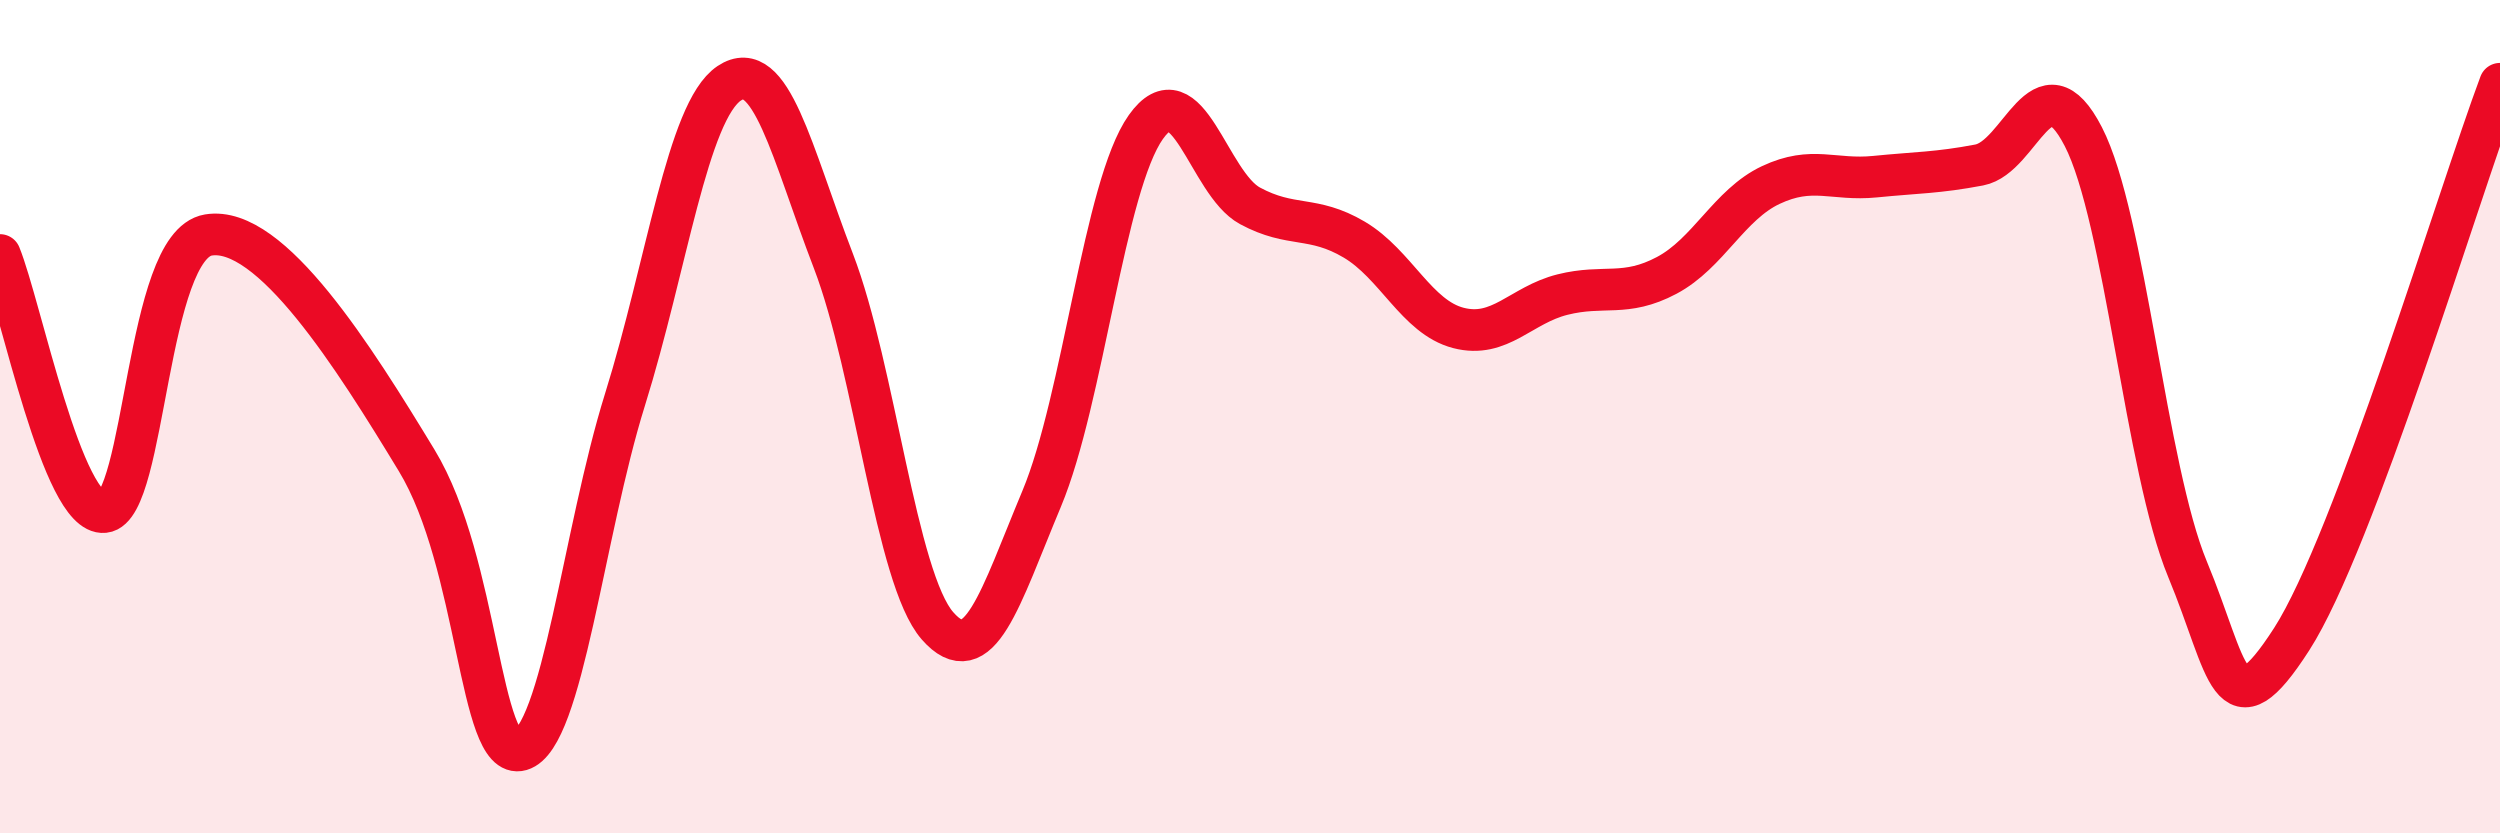
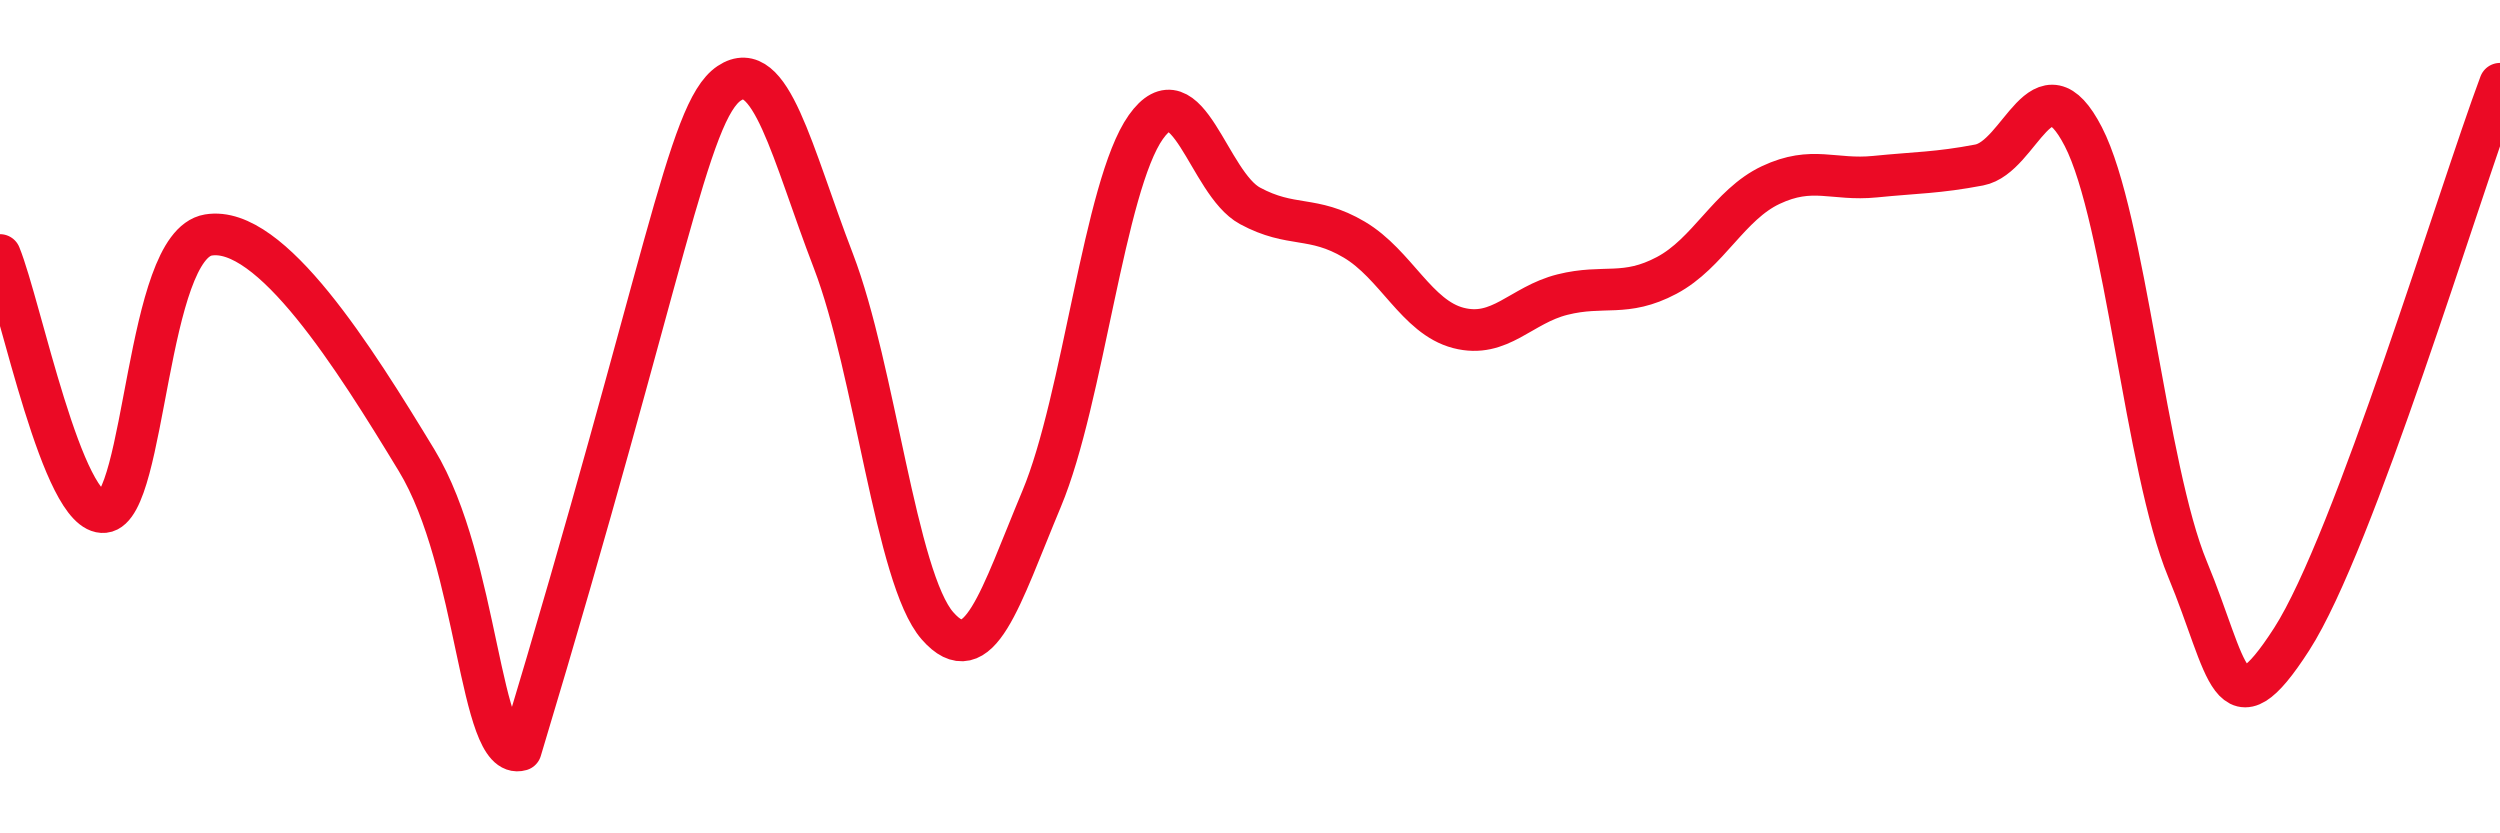
<svg xmlns="http://www.w3.org/2000/svg" width="60" height="20" viewBox="0 0 60 20">
-   <path d="M 0,6.12 C 0.5,7.35 1.5,12.39 2.5,12.29 C 3.5,12.19 3.5,5.89 5,5.64 C 6.5,5.39 8.5,8.58 10,11.05 C 11.5,13.52 11.5,18.29 12.5,18 C 13.5,17.71 14,12.79 15,9.59 C 16,6.39 16.5,2.67 17.5,2 C 18.5,1.33 19,3.66 20,6.26 C 21,8.86 21.5,13.88 22.5,15.02 C 23.5,16.16 24,14.36 25,11.97 C 26,9.58 26.5,4.46 27.5,3.05 C 28.5,1.64 29,4.4 30,4.94 C 31,5.48 31.5,5.16 32.5,5.75 C 33.5,6.34 34,7.61 35,7.87 C 36,8.13 36.5,7.32 37.5,7.07 C 38.5,6.82 39,7.14 40,6.61 C 41,6.08 41.5,4.91 42.5,4.44 C 43.5,3.97 44,4.34 45,4.24 C 46,4.14 46.5,4.15 47.5,3.96 C 48.5,3.77 49,1.34 50,3.28 C 51,5.22 51.5,11.25 52.5,13.66 C 53.5,16.07 53.5,17.67 55,15.34 C 56.5,13.01 59,4.68 60,2.01L60 20L0 20Z" fill="#EB0A25" opacity="0.1" stroke-linecap="round" stroke-linejoin="round" />
-   <path d="M 0,6.12 C 0.5,7.35 1.5,12.39 2.5,12.29 C 3.5,12.19 3.5,5.89 5,5.64 C 6.5,5.39 8.5,8.58 10,11.05 C 11.5,13.52 11.5,18.29 12.5,18 C 13.5,17.71 14,12.79 15,9.59 C 16,6.39 16.5,2.67 17.5,2 C 18.5,1.33 19,3.66 20,6.26 C 21,8.86 21.5,13.88 22.5,15.02 C 23.5,16.16 24,14.36 25,11.97 C 26,9.58 26.5,4.46 27.5,3.05 C 28.5,1.64 29,4.4 30,4.94 C 31,5.48 31.5,5.16 32.5,5.75 C 33.5,6.34 34,7.61 35,7.87 C 36,8.13 36.5,7.32 37.5,7.07 C 38.5,6.82 39,7.14 40,6.61 C 41,6.08 41.5,4.91 42.5,4.44 C 43.5,3.97 44,4.34 45,4.24 C 46,4.14 46.5,4.15 47.5,3.96 C 48.5,3.77 49,1.34 50,3.28 C 51,5.22 51.5,11.25 52.5,13.66 C 53.5,16.07 53.5,17.67 55,15.34 C 56.5,13.01 59,4.68 60,2.01" stroke="#EB0A25" stroke-width="1" fill="none" stroke-linecap="round" stroke-linejoin="round" />
+   <path d="M 0,6.12 C 0.5,7.35 1.5,12.39 2.5,12.29 C 3.5,12.19 3.5,5.89 5,5.64 C 6.5,5.39 8.5,8.58 10,11.05 C 11.5,13.52 11.5,18.29 12.5,18 C 16,6.39 16.5,2.67 17.5,2 C 18.5,1.33 19,3.66 20,6.26 C 21,8.86 21.5,13.88 22.5,15.02 C 23.5,16.16 24,14.36 25,11.97 C 26,9.58 26.5,4.46 27.5,3.05 C 28.5,1.64 29,4.4 30,4.94 C 31,5.48 31.5,5.16 32.5,5.75 C 33.5,6.34 34,7.61 35,7.87 C 36,8.13 36.5,7.32 37.5,7.07 C 38.5,6.82 39,7.14 40,6.61 C 41,6.08 41.5,4.91 42.5,4.44 C 43.5,3.97 44,4.34 45,4.24 C 46,4.14 46.5,4.15 47.5,3.96 C 48.5,3.77 49,1.34 50,3.28 C 51,5.22 51.5,11.25 52.5,13.66 C 53.5,16.07 53.5,17.67 55,15.34 C 56.5,13.01 59,4.68 60,2.01" stroke="#EB0A25" stroke-width="1" fill="none" stroke-linecap="round" stroke-linejoin="round" />
</svg>